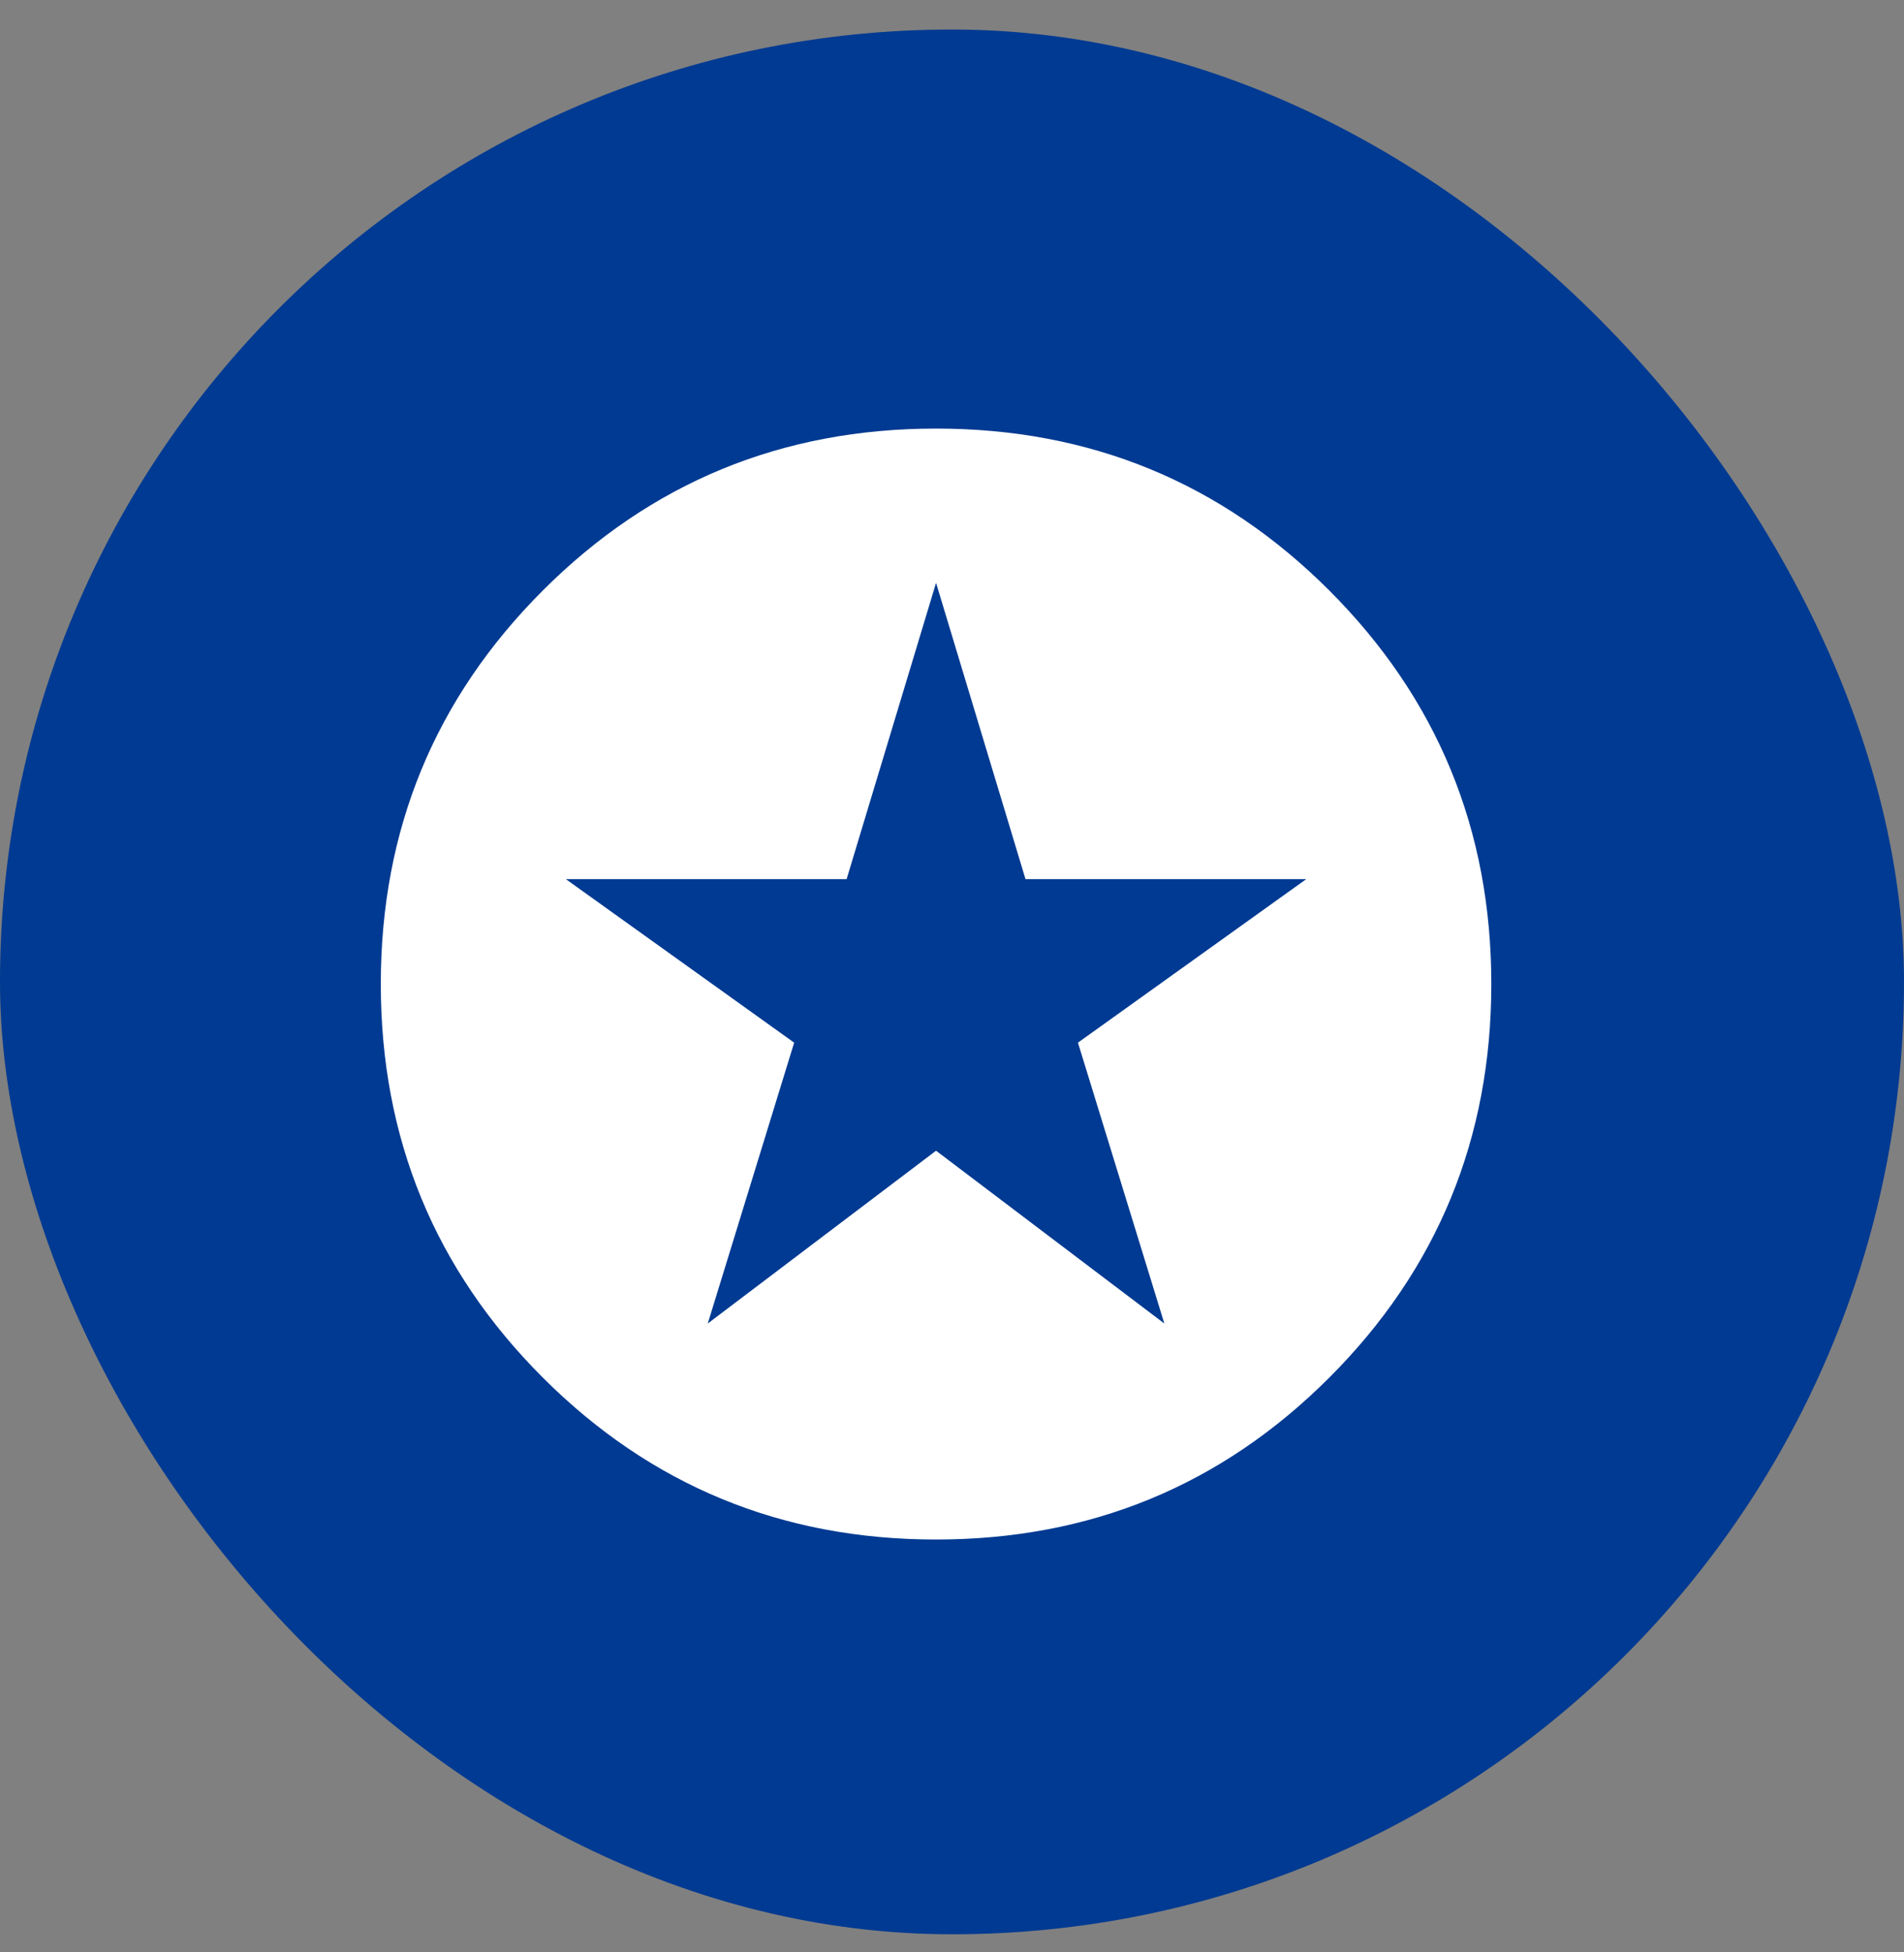
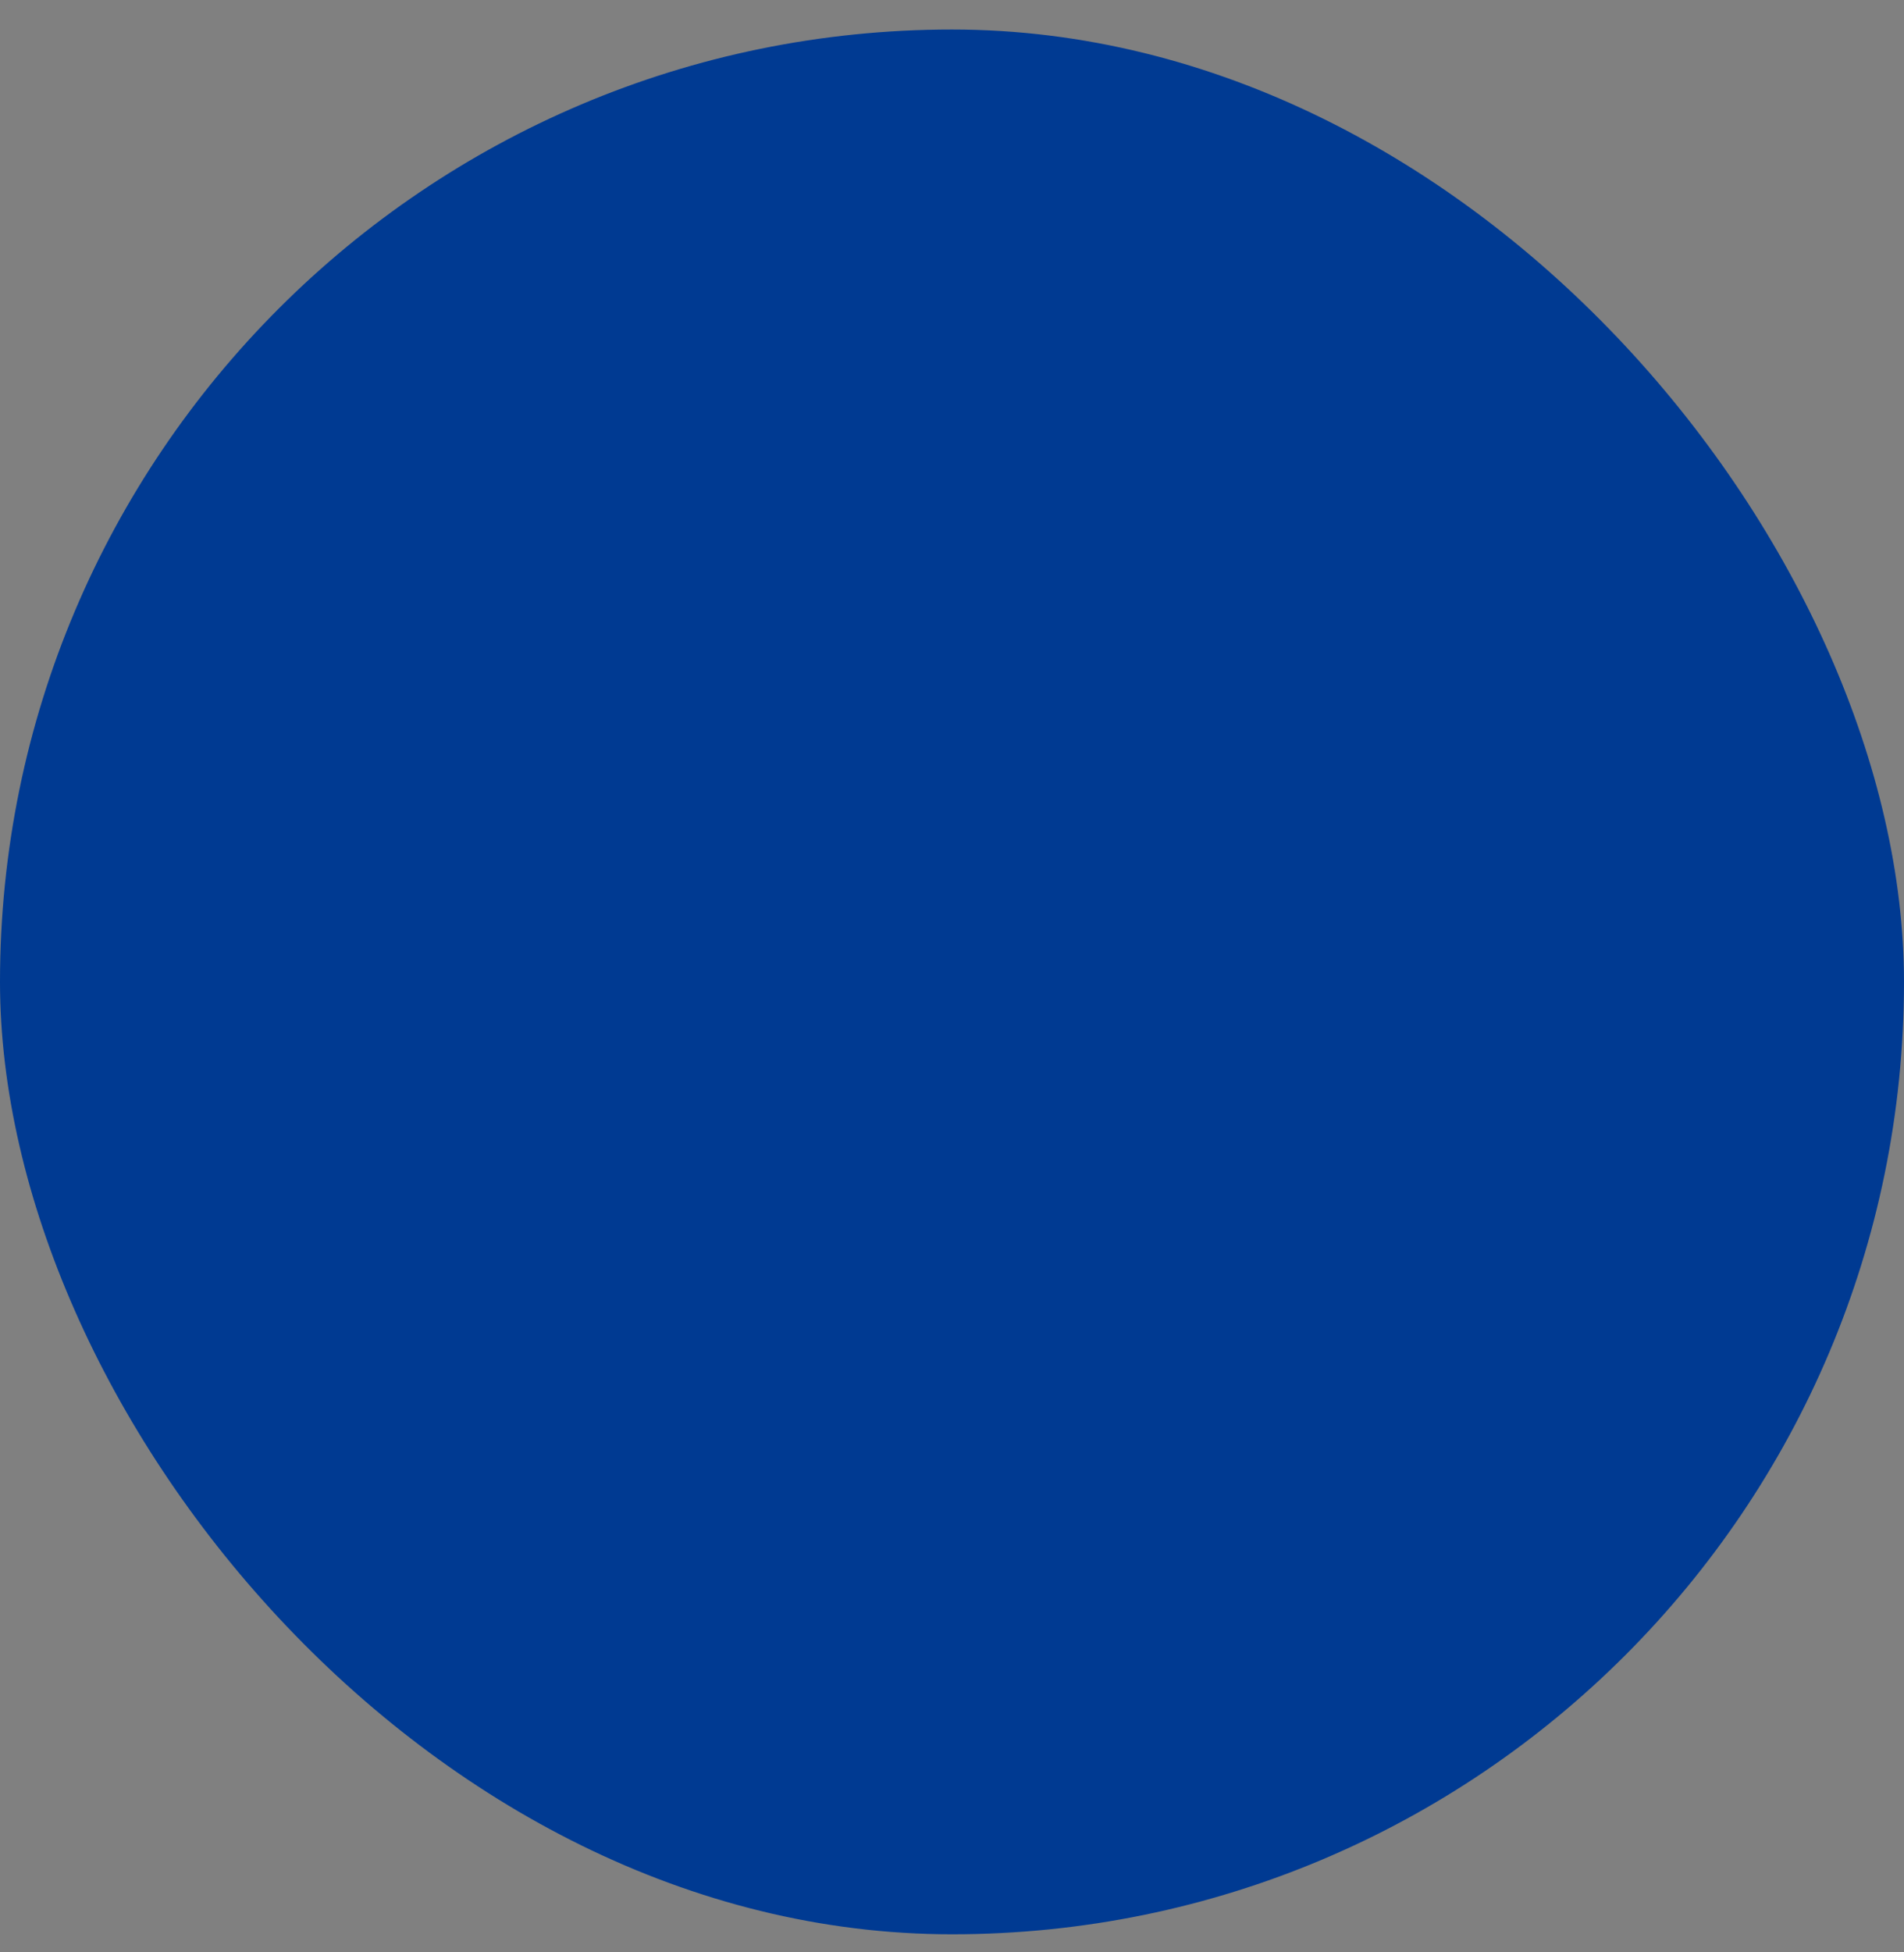
<svg xmlns="http://www.w3.org/2000/svg" width="40" height="41" viewBox="0 0 40 41" fill="none">
  <rect x="0" y="0" width="40" height="41" fill="#808080" stroke="none" />
  <rect y="0.62" width="40" height="40" rx="20" fill="#003A92" />
  <g clip-path="url(#clip0_204_1980)">
-     <path d="M19.665 32.33C16.425 32.33 13.671 31.196 11.402 28.928C9.134 26.66 8 23.905 8 20.665C8 17.425 9.134 14.671 11.402 12.402C13.671 10.134 16.425 9 19.665 9C22.905 9 25.66 10.134 27.928 12.402C30.196 14.671 31.33 17.425 31.33 20.665C31.33 23.905 30.196 26.66 27.928 28.928C25.66 31.196 22.905 32.33 19.665 32.33ZM14.869 27.794L19.665 24.165L24.461 27.794L22.646 21.896L27.442 18.462H21.544L19.665 12.24L17.786 18.462H11.888L16.684 21.896L14.869 27.794Z" fill="white" />
-   </g>
+     </g>
  <defs>
    <clipPath id="clip0_204_1980">
      <rect width="24" height="24" fill="white" transform="translate(8 9)" />
    </clipPath>
  </defs>
</svg>